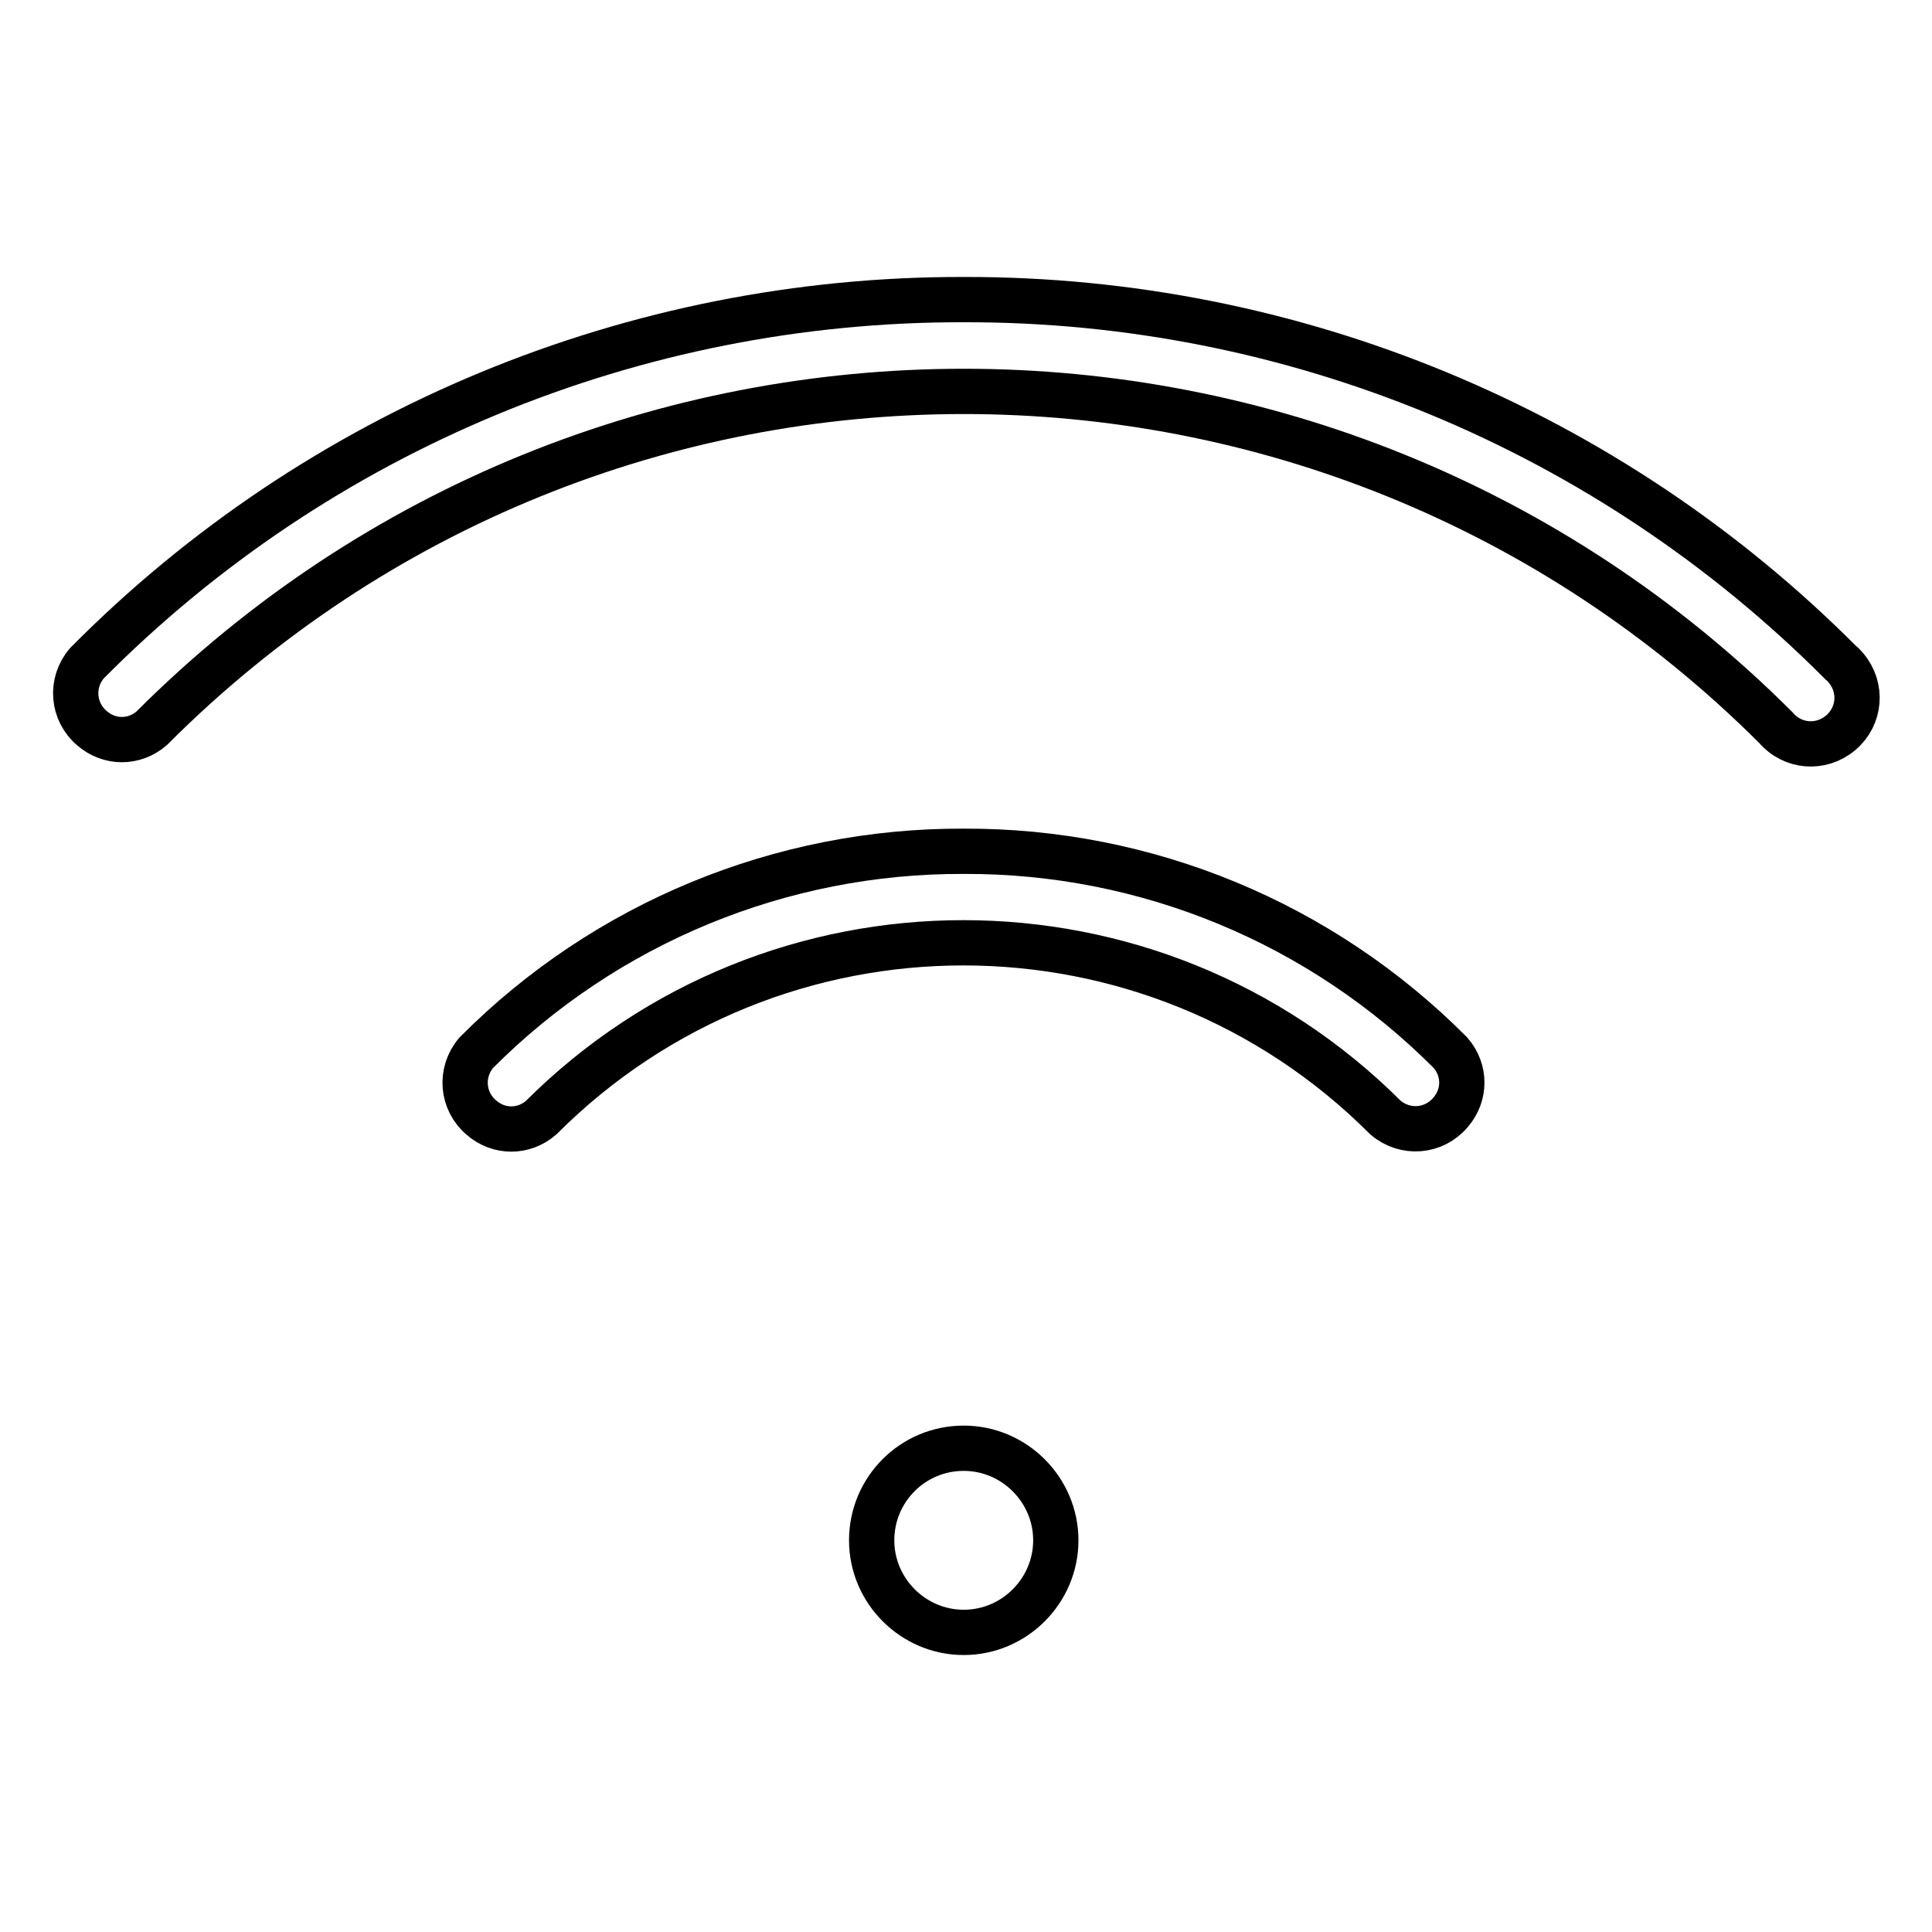
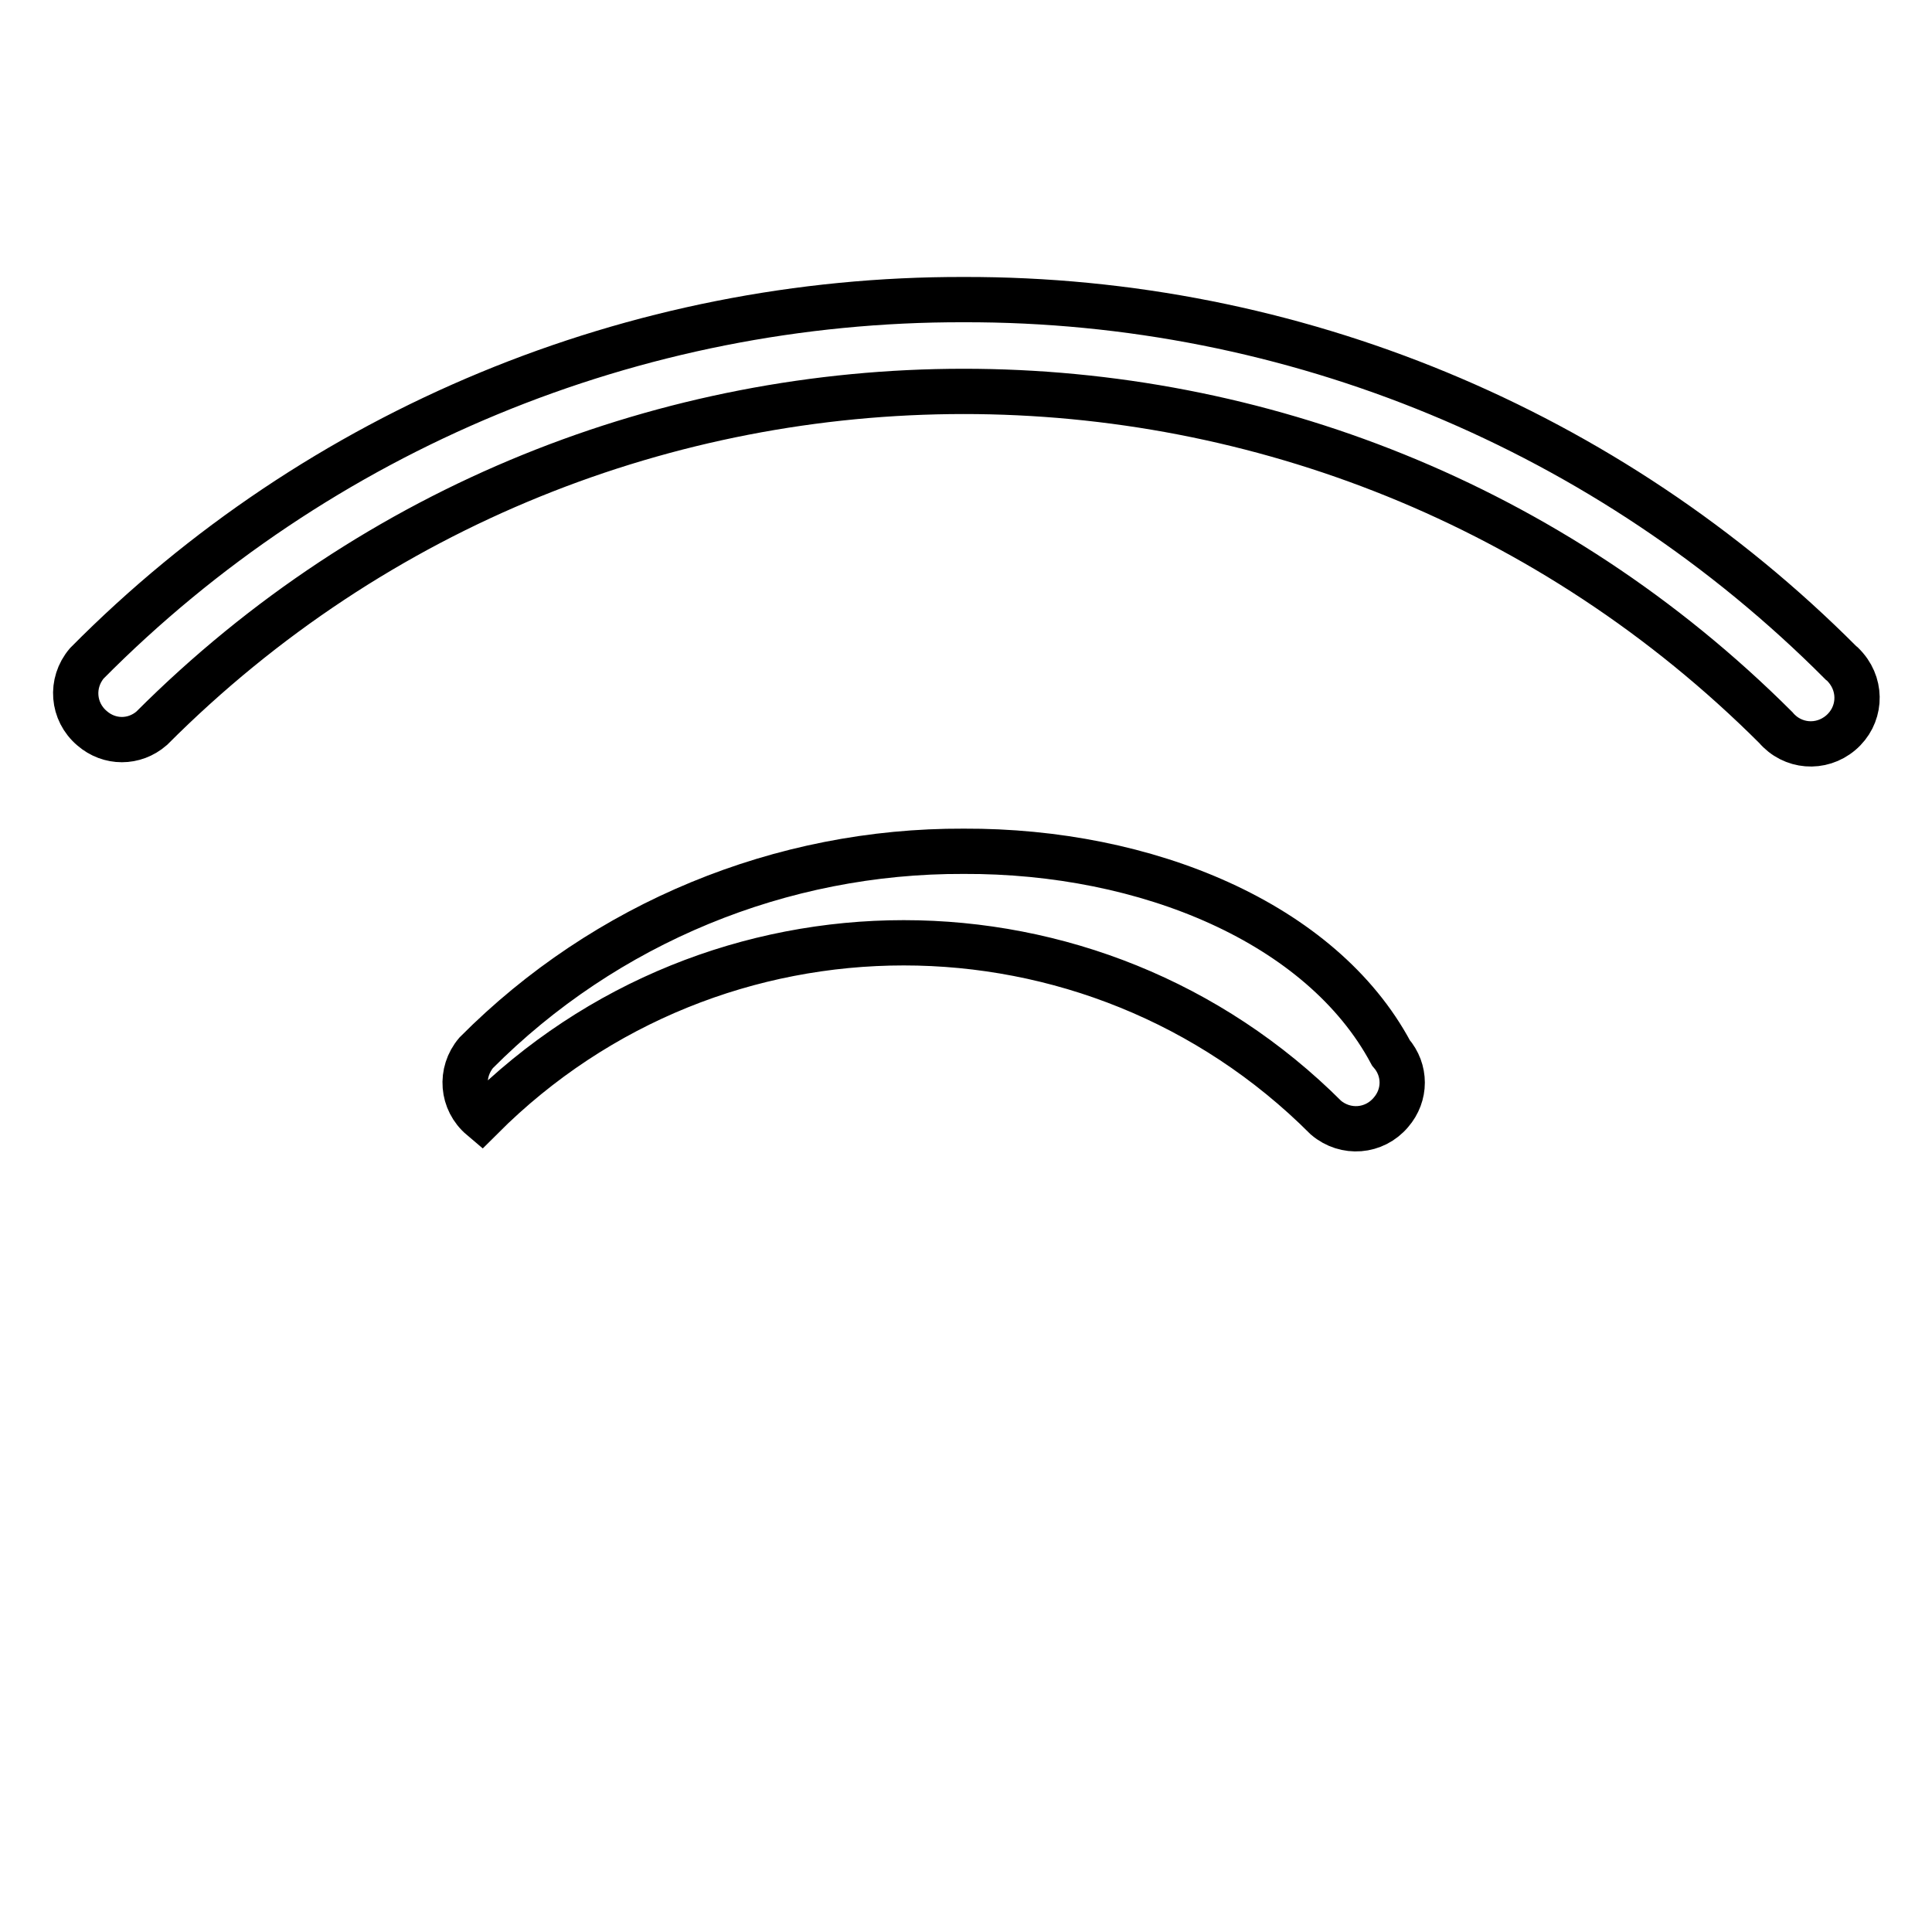
<svg xmlns="http://www.w3.org/2000/svg" version="1.1" x="0px" y="0px" viewBox="0 0 256 256" enable-background="new 0 0 256 256" xml:space="preserve">
  <g>
-     <path stroke-width="6" fill-opacity="0" stroke="#000000" d="M127.7,39.7C84.1,39.6,42.2,56.9,11.5,87.9c-2.2,2.6-1.9,6.4,0.7,8.6c2.3,2,5.6,2,7.9,0 C79.5,37,175.8,37,235.3,96.4c0,0,0,0,0,0c2.2,2.6,6,2.9,8.6,0.7c2.6-2.2,2.9-6,0.7-8.6c-0.2-0.2-0.4-0.5-0.7-0.7 C213.1,56.9,171.3,39.6,127.7,39.7z M127.7,112.8c-24.2-0.1-47.5,9.5-64.6,26.7c-2.2,2.6-1.9,6.4,0.7,8.6c2.3,2,5.6,2,7.9,0 c30.9-30.9,81-30.9,111.9,0c2.6,2.2,6.4,1.9,8.6-0.7c2-2.3,2-5.6,0-7.9C175.1,122.3,151.9,112.7,127.7,112.8z" />
-     <path stroke-width="6" fill-opacity="0" stroke="#000000" d="M115.5,204.1c0,6.7,5.5,12.2,12.2,12.2c6.7,0,12.2-5.5,12.2-12.2c0-6.7-5.5-12.2-12.2-12.2 C120.9,191.9,115.5,197.4,115.5,204.1z" />
+     <path stroke-width="6" fill-opacity="0" stroke="#000000" d="M127.7,39.7C84.1,39.6,42.2,56.9,11.5,87.9c-2.2,2.6-1.9,6.4,0.7,8.6c2.3,2,5.6,2,7.9,0 C79.5,37,175.8,37,235.3,96.4c0,0,0,0,0,0c2.2,2.6,6,2.9,8.6,0.7c2.6-2.2,2.9-6,0.7-8.6c-0.2-0.2-0.4-0.5-0.7-0.7 C213.1,56.9,171.3,39.6,127.7,39.7z M127.7,112.8c-24.2-0.1-47.5,9.5-64.6,26.7c-2.2,2.6-1.9,6.4,0.7,8.6c30.9-30.9,81-30.9,111.9,0c2.6,2.2,6.4,1.9,8.6-0.7c2-2.3,2-5.6,0-7.9C175.1,122.3,151.9,112.7,127.7,112.8z" />
  </g>
</svg>